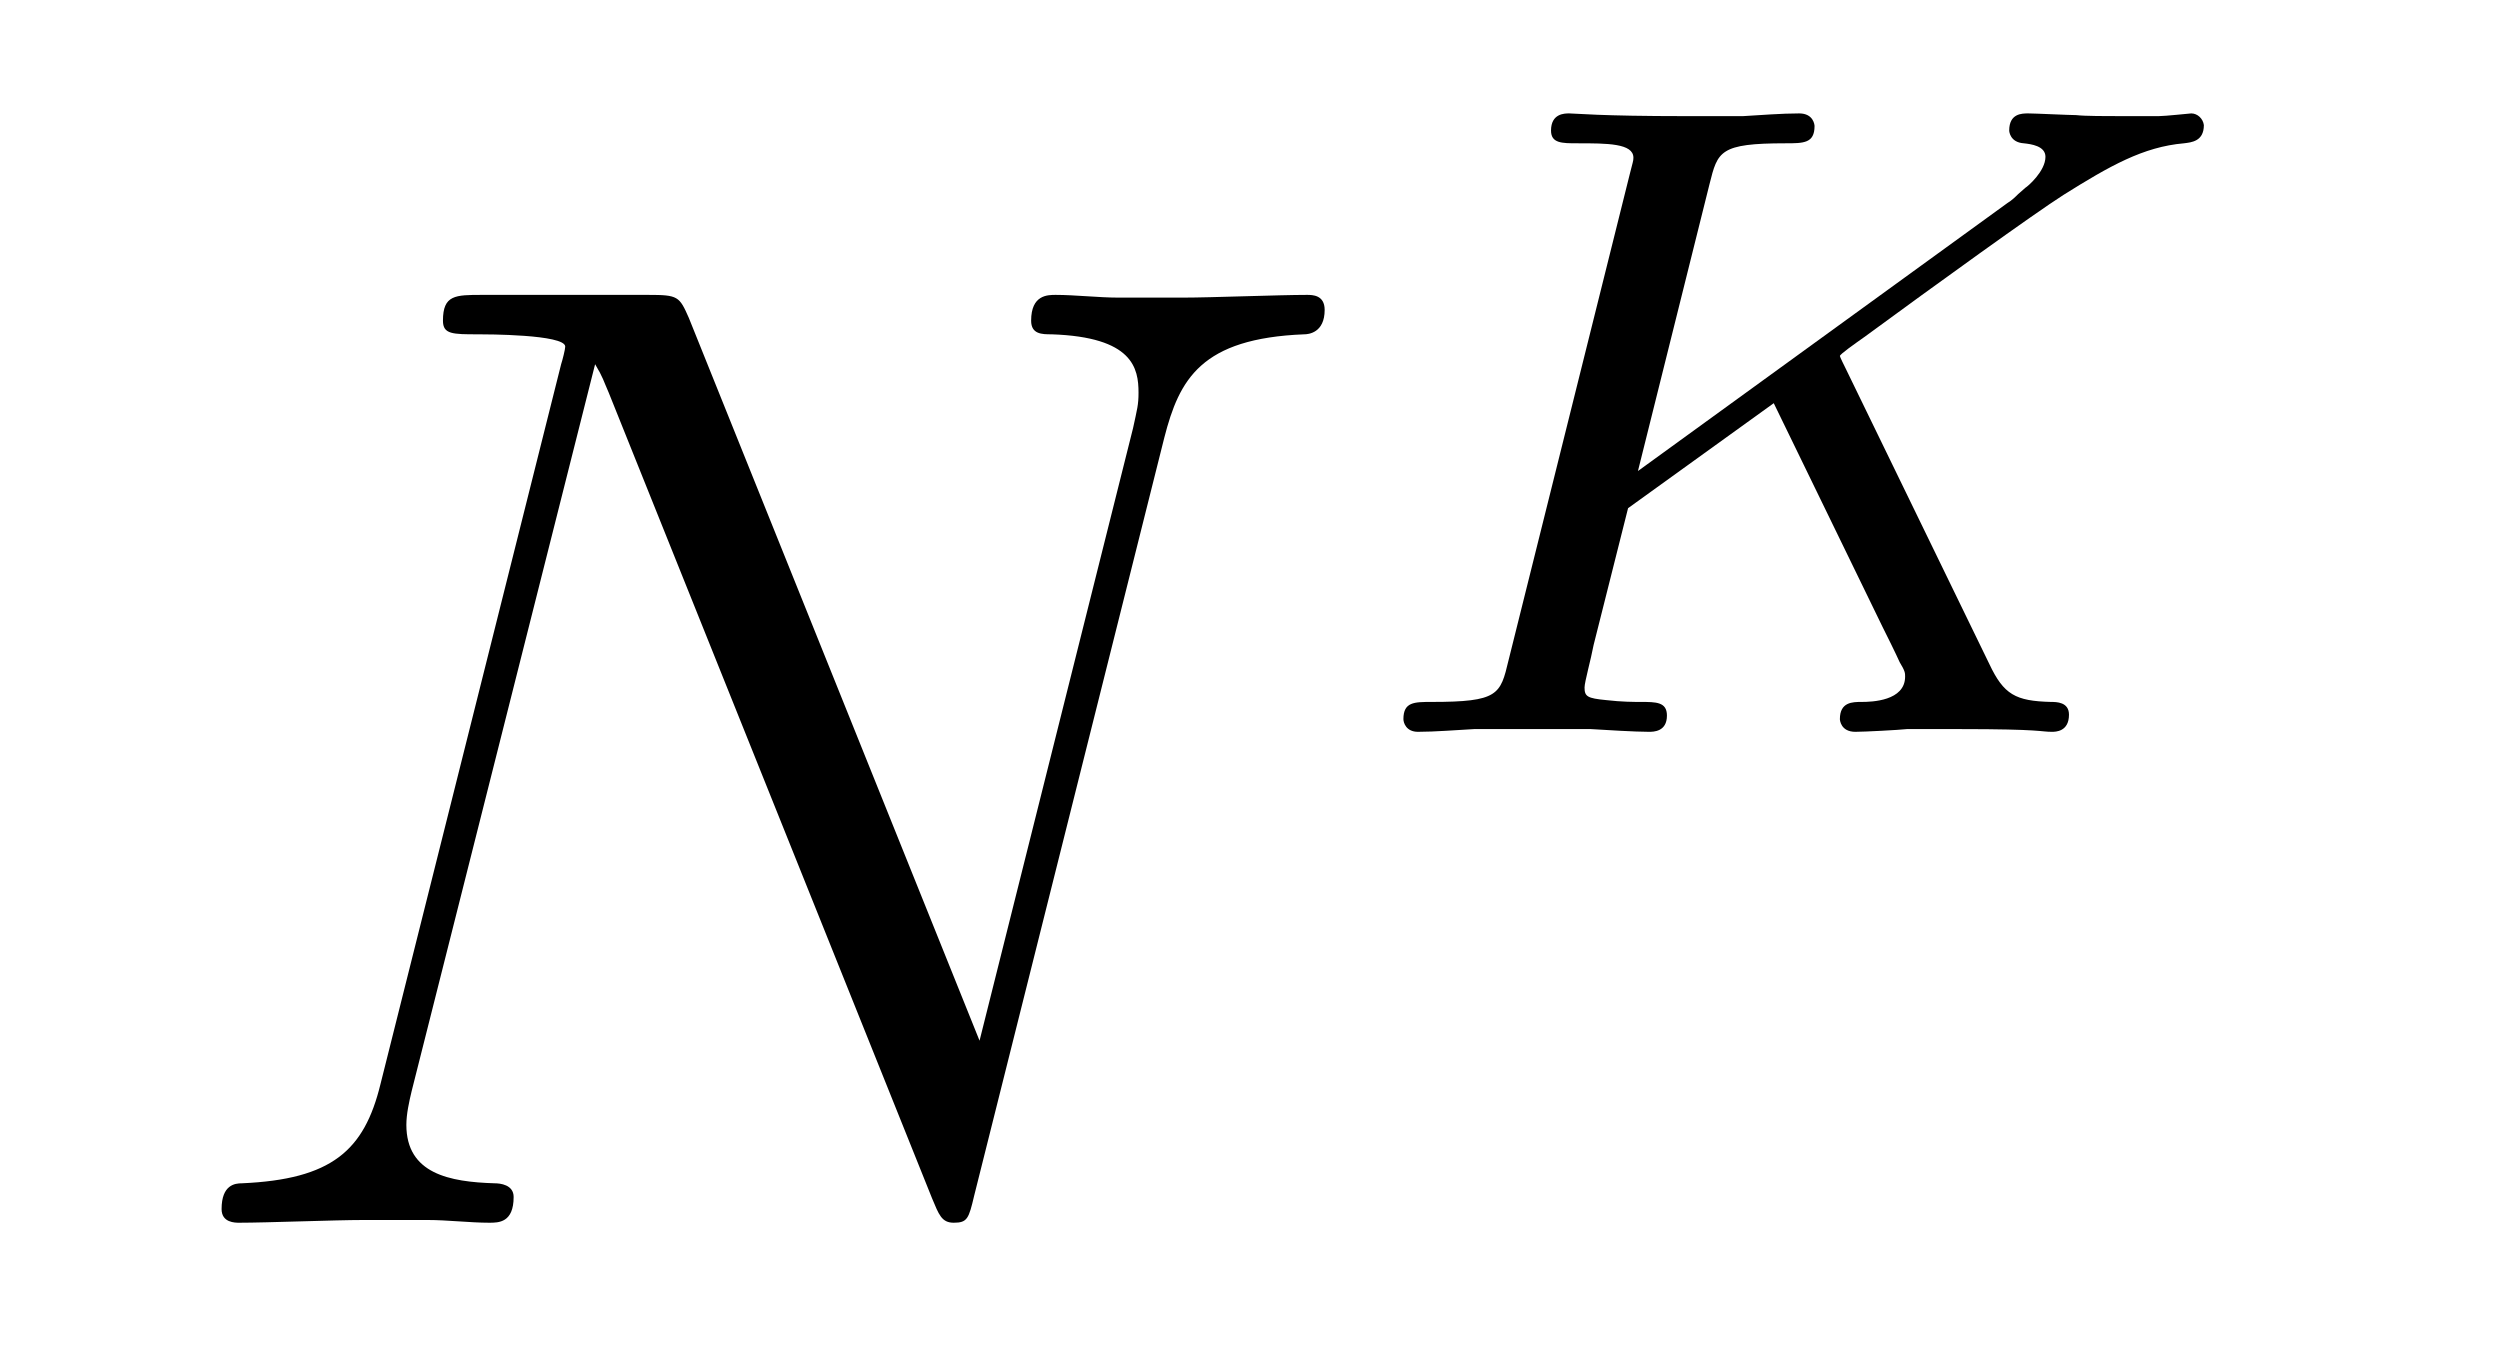
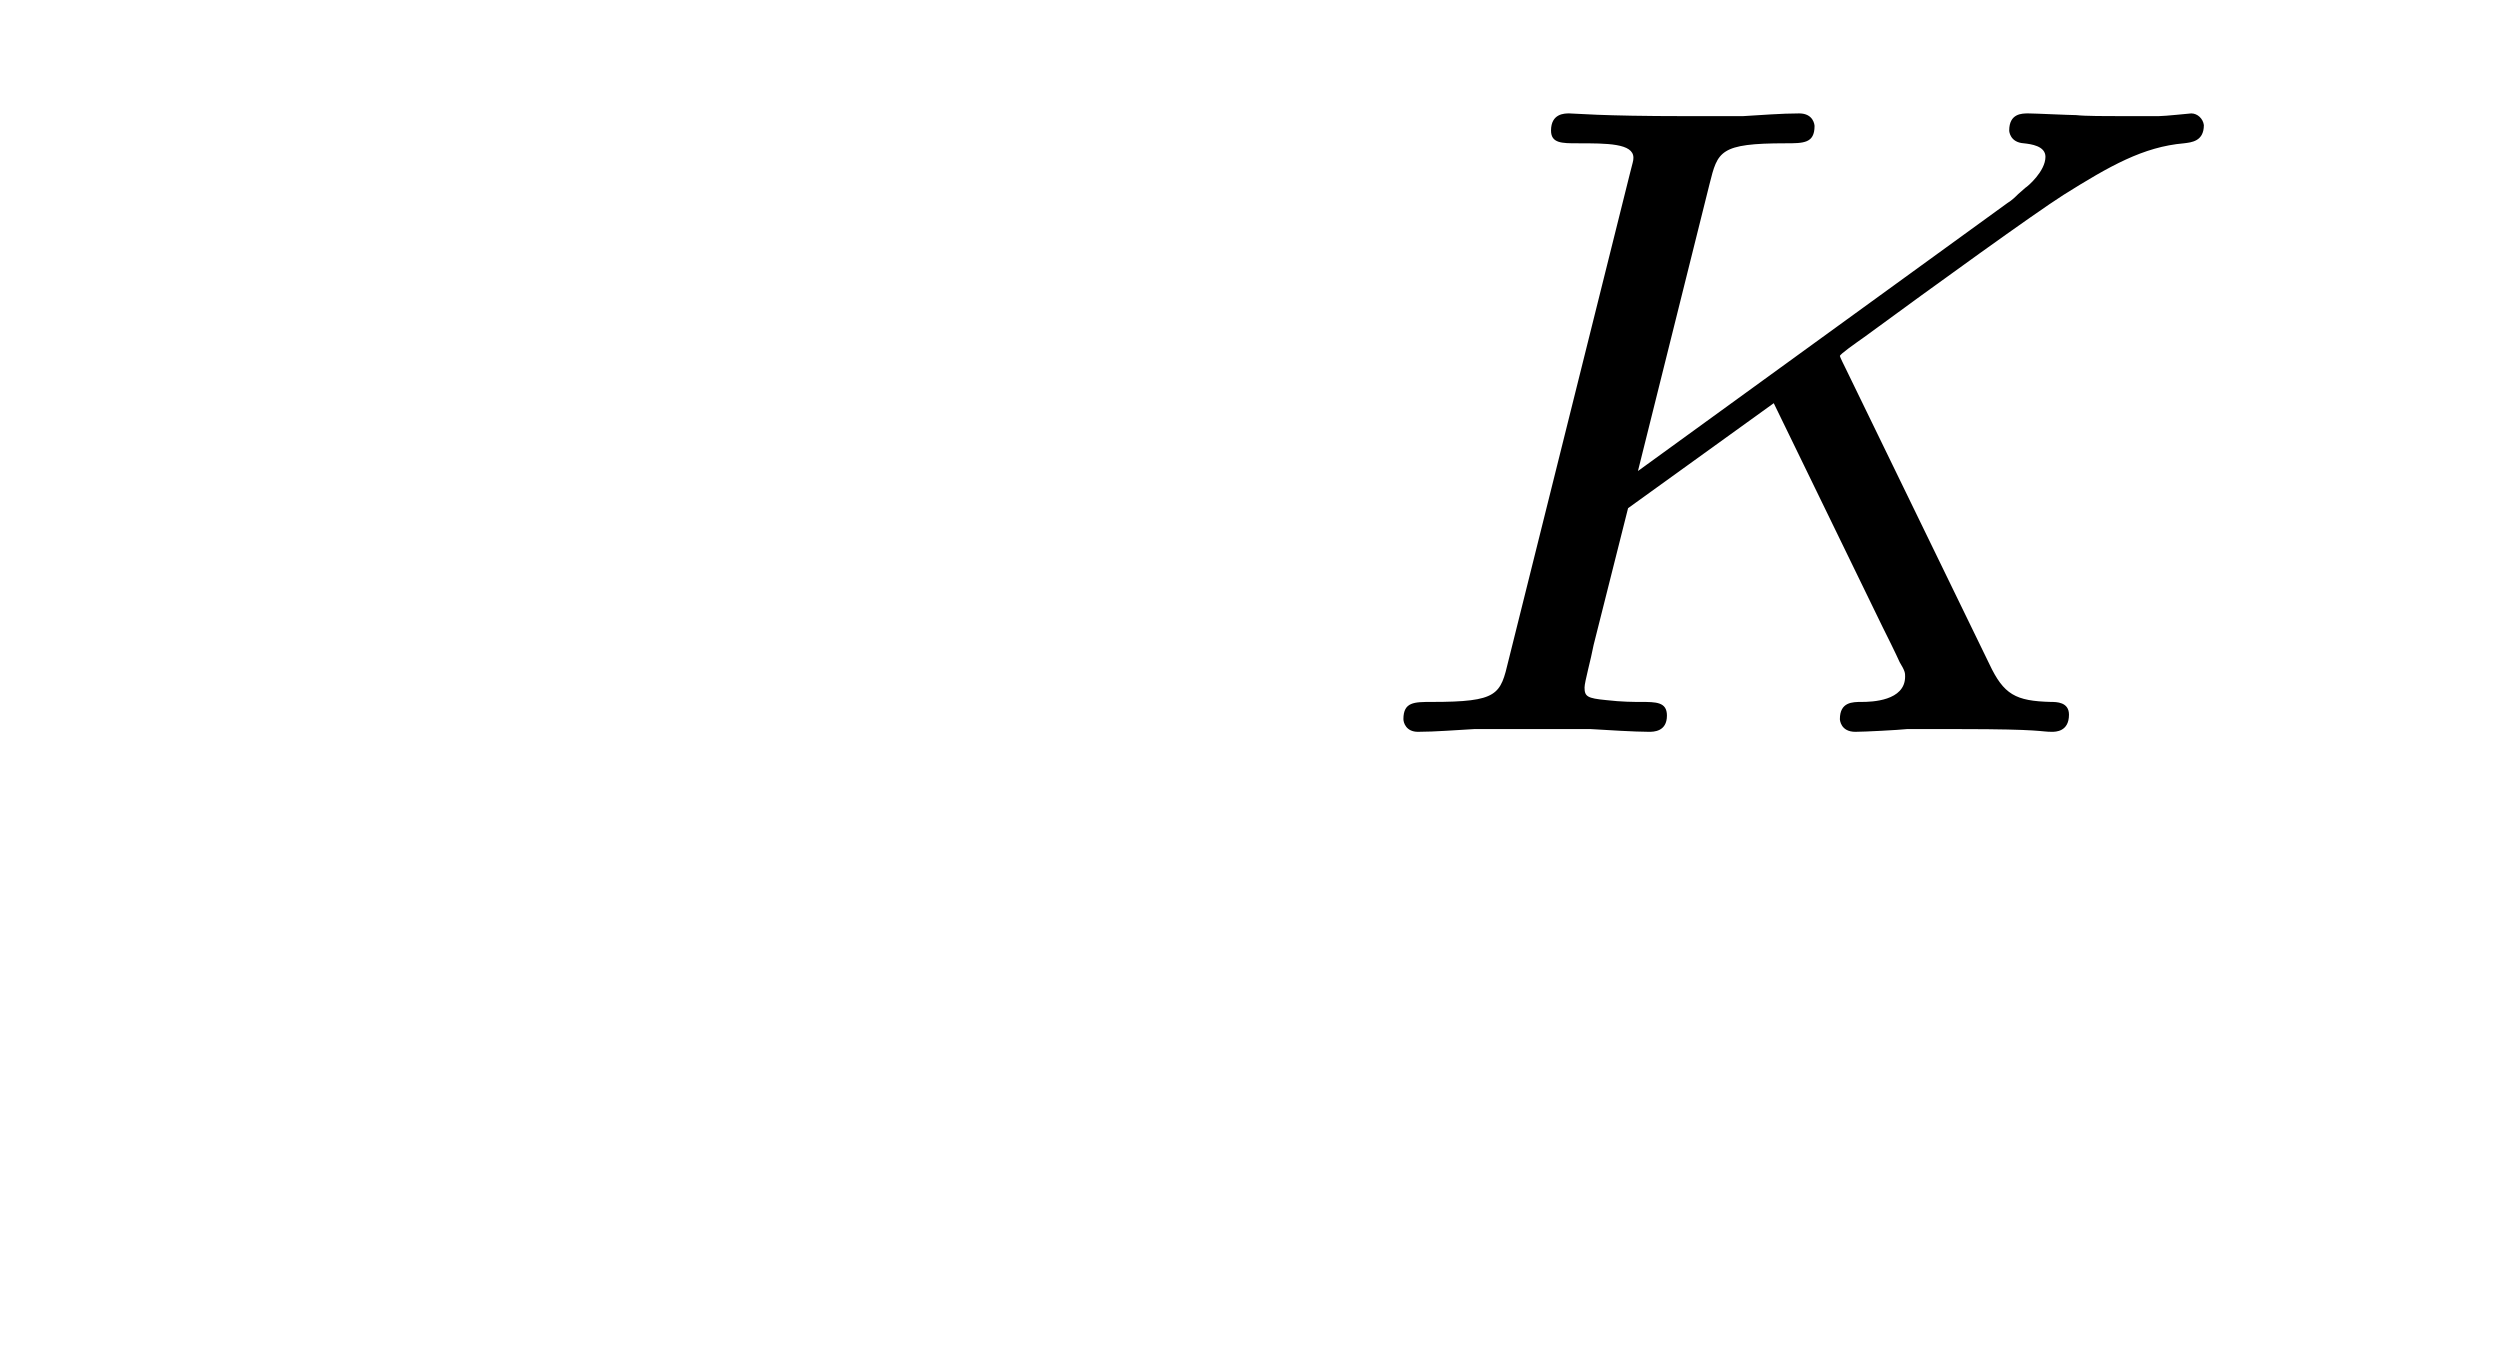
<svg xmlns="http://www.w3.org/2000/svg" version="1.1" width="22pt" height="12pt" viewBox="0 -12 22 12">
  <g id="page1">
    <g transform="matrix(1 0 0 -1 -127 653)">
-       <path d="M137.246 661.149C137.378 661.663 137.569 662.022 138.477 662.058C138.513 662.058 138.657 662.07 138.657 662.273C138.657 662.405 138.549 662.405 138.501 662.405C138.262 662.405 137.652 662.381 137.413 662.381H136.84C136.672 662.381 136.457 662.405 136.29 662.405C136.218 662.405 136.074 662.405 136.074 662.178C136.074 662.058 136.17 662.058 136.254 662.058C136.971 662.034 137.019 661.759 137.019 661.544C137.019 661.436 137.007 661.401 136.971 661.233L135.62 655.842L133.062 662.202C132.978 662.393 132.967 662.405 132.703 662.405H131.245C131.006 662.405 130.898 662.405 130.898 662.178C130.898 662.058 130.982 662.058 131.209 662.058C131.269 662.058 131.974 662.058 131.974 661.95C131.974 661.927 131.95 661.831 131.938 661.795L130.348 655.459C130.205 654.873 129.918 654.622 129.129 654.587C129.069 654.587 128.95 654.575 128.95 654.36C128.95 654.24 129.069 654.24 129.105 654.24C129.344 654.24 129.954 654.264 130.193 654.264H130.767C130.934 654.264 131.138 654.24 131.305 654.24C131.388 654.24 131.52 654.24 131.52 654.467C131.52 654.575 131.401 654.587 131.353 654.587C130.958 654.599 130.576 654.67 130.576 655.101C130.576 655.196 130.6 655.304 130.623 655.4L132.237 661.795C132.309 661.675 132.309 661.652 132.357 661.544L135.202 654.455C135.262 654.312 135.286 654.24 135.393 654.24C135.513 654.24 135.525 654.276 135.573 654.479L137.246 661.149Z" />
      <path d="M143.239 661.763C143.231 661.779 143.191 661.859 143.191 661.867C143.191 661.883 143.327 661.978 143.406 662.034C144.036 662.496 144.897 663.118 145.159 663.285C145.566 663.54 145.861 663.708 146.219 663.739C146.283 663.747 146.394 663.755 146.394 663.899C146.387 663.955 146.339 664.002 146.283 664.002C146.275 664.002 146.052 663.978 145.996 663.978H145.677C145.542 663.978 145.343 663.978 145.271 663.987C145.215 663.987 144.904 664.002 144.849 664.002C144.793 664.002 144.681 664.002 144.681 663.851C144.681 663.843 144.689 663.747 144.809 663.739C144.873 663.732 145 663.716 145 663.62C145 663.492 144.841 663.357 144.825 663.349L144.761 663.293C144.737 663.269 144.705 663.237 144.665 663.213L141.414 660.855L142.044 663.381C142.116 663.668 142.132 663.739 142.713 663.739C142.872 663.739 142.968 663.739 142.968 663.891C142.968 663.899 142.96 664.002 142.833 664.002C142.681 664.002 142.49 663.987 142.338 663.978H141.837C141.072 663.978 140.864 664.002 140.809 664.002C140.769 664.002 140.649 664.002 140.649 663.851C140.649 663.739 140.745 663.739 140.88 663.739C141.143 663.739 141.374 663.739 141.374 663.612C141.374 663.58 141.367 663.572 141.342 663.468L140.275 659.189C140.203 658.887 140.187 658.823 139.598 658.823C139.446 658.823 139.35 658.823 139.35 658.672C139.35 658.64 139.374 658.56 139.478 658.56C139.629 658.56 139.821 658.576 139.972 658.584H141C141.128 658.576 141.39 658.56 141.51 658.56C141.55 658.56 141.669 658.56 141.669 658.703C141.669 658.823 141.574 658.823 141.438 658.823C141.383 658.823 141.271 658.823 141.135 658.839C140.968 658.855 140.944 658.871 140.944 658.95C140.944 658.998 141 659.197 141.024 659.325L141.327 660.528L142.609 661.452L143.566 659.484C143.598 659.421 143.685 659.245 143.717 659.173C143.765 659.094 143.765 659.078 143.765 659.046C143.765 658.831 143.47 658.823 143.382 658.823C143.303 658.823 143.191 658.823 143.191 658.672C143.191 658.663 143.199 658.56 143.327 658.56C143.406 658.56 143.709 658.576 143.781 658.584H144.243C144.976 658.584 144.952 658.56 145.056 658.56C145.088 658.56 145.207 658.56 145.207 658.711C145.207 658.823 145.096 658.823 145.048 658.823C144.737 658.831 144.633 658.887 144.506 659.157L143.239 661.763Z" />
    </g>
  </g>
</svg>